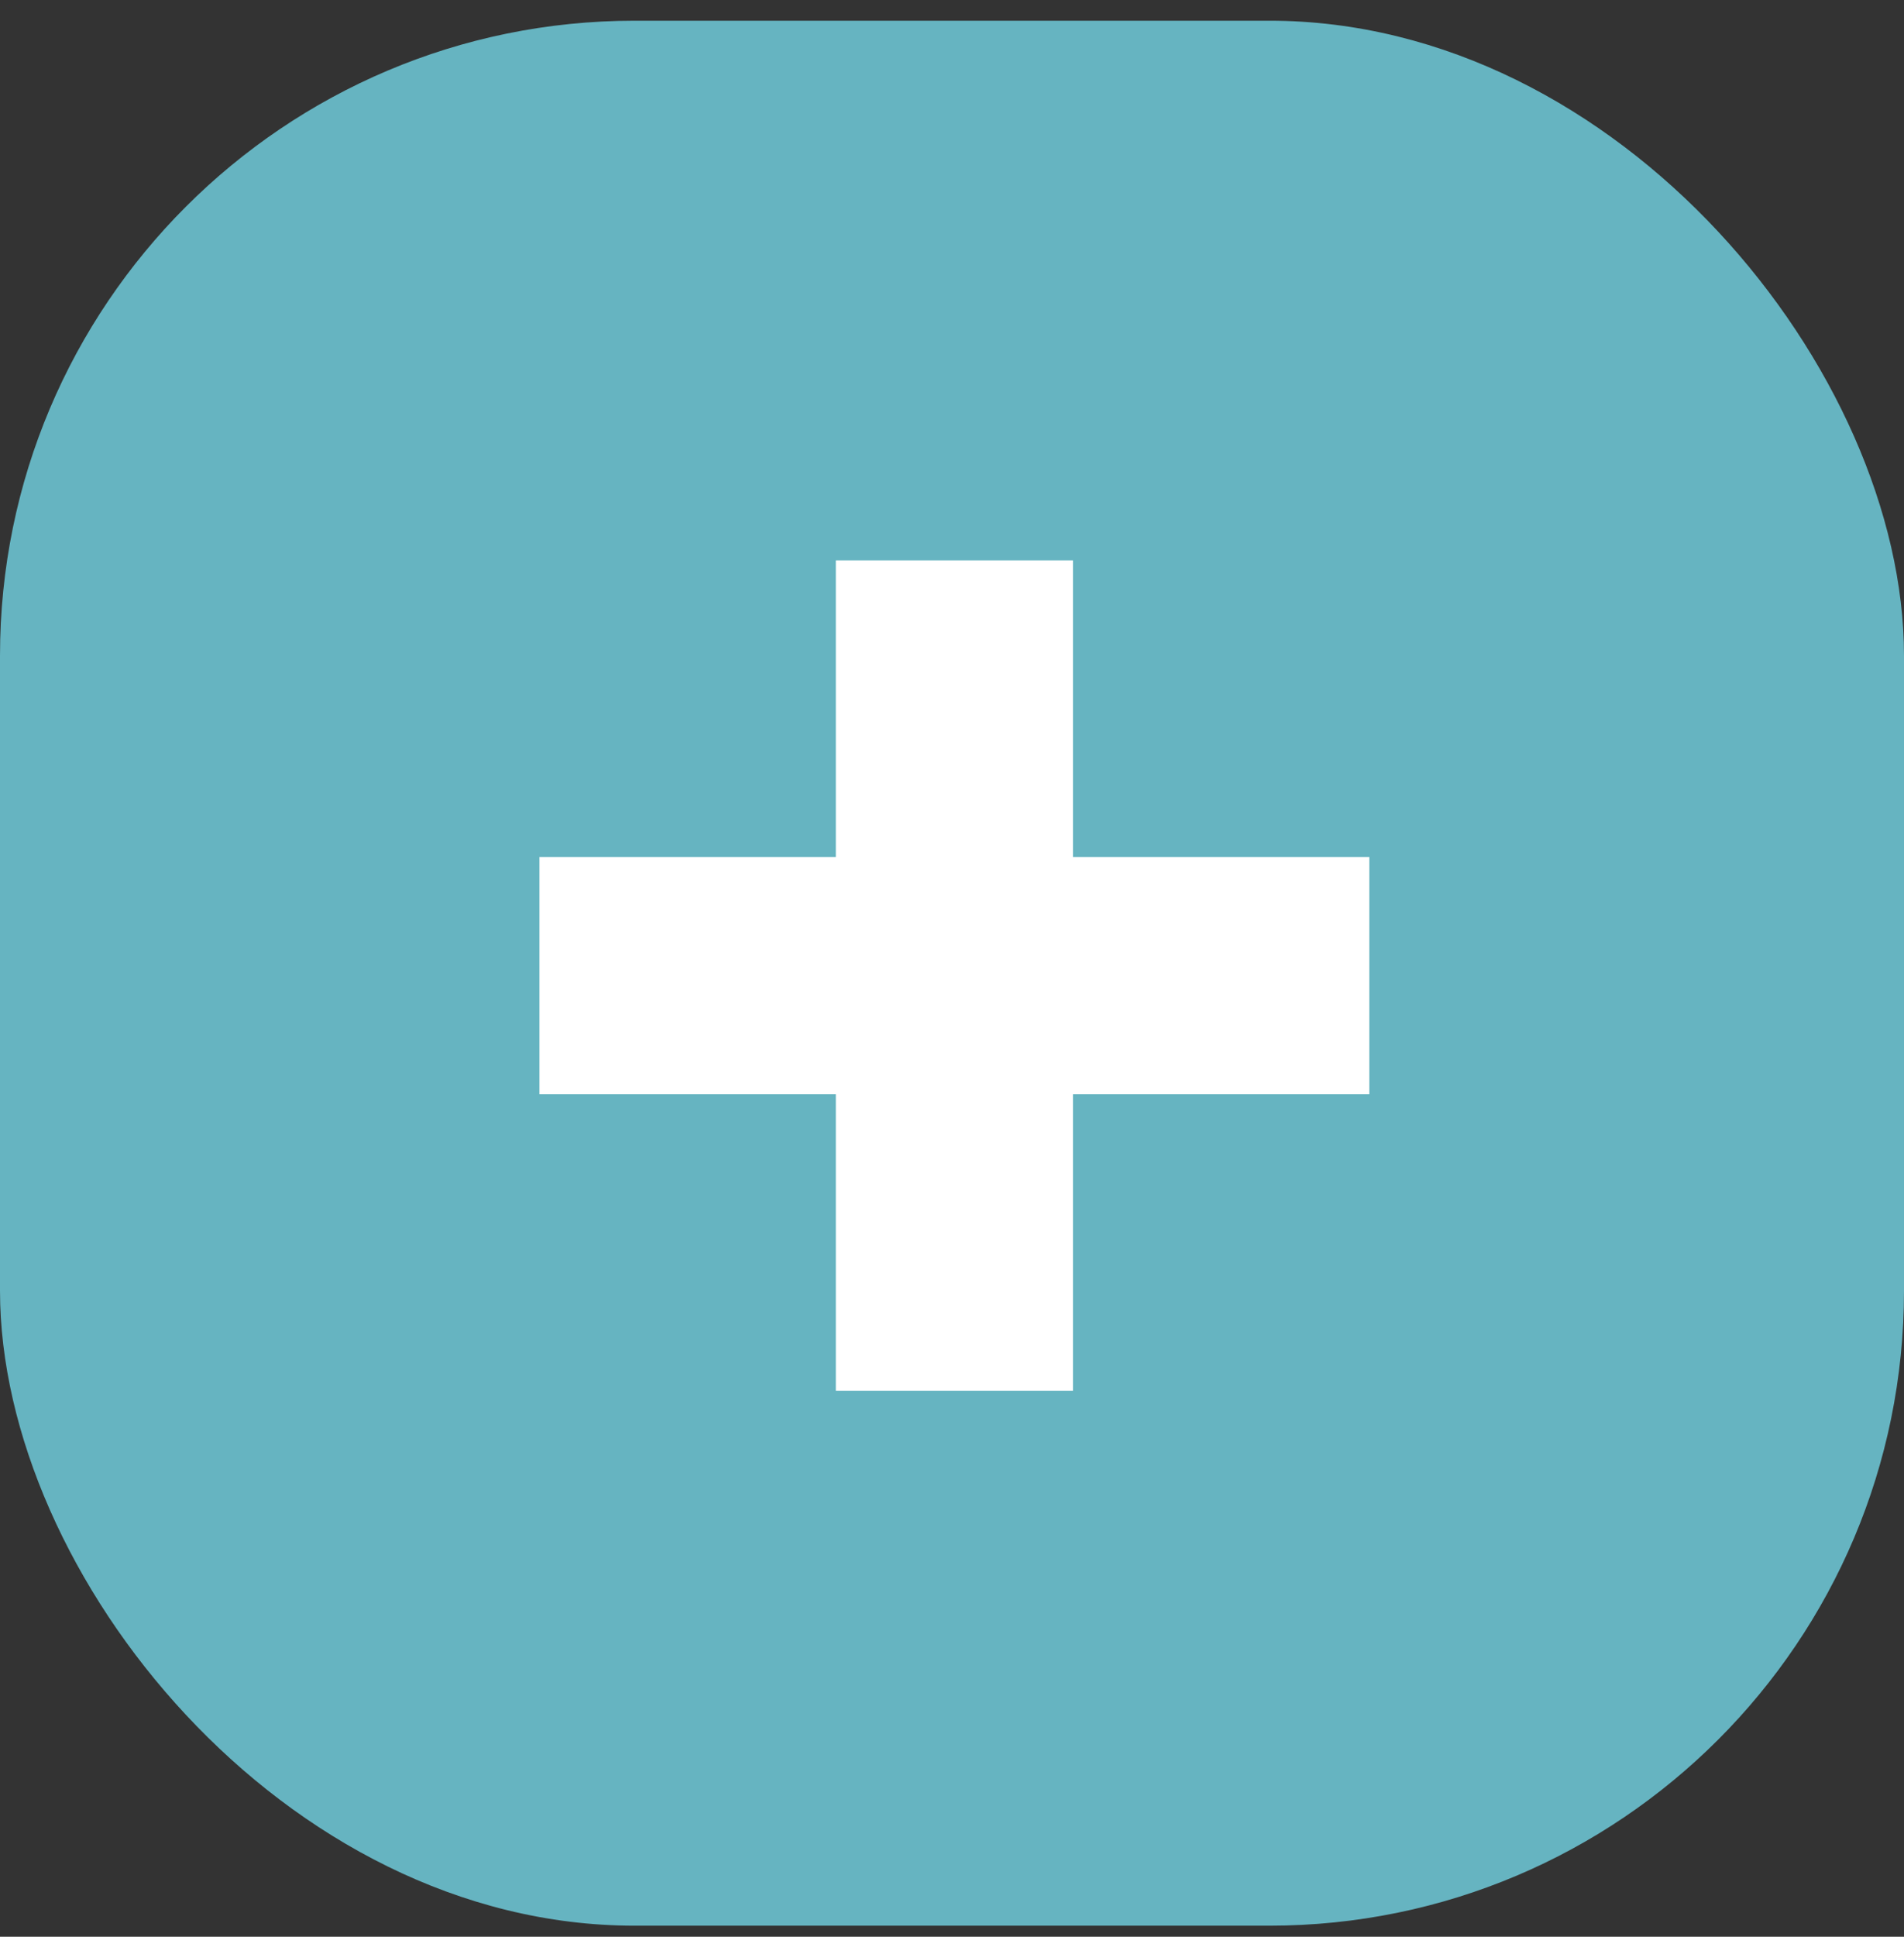
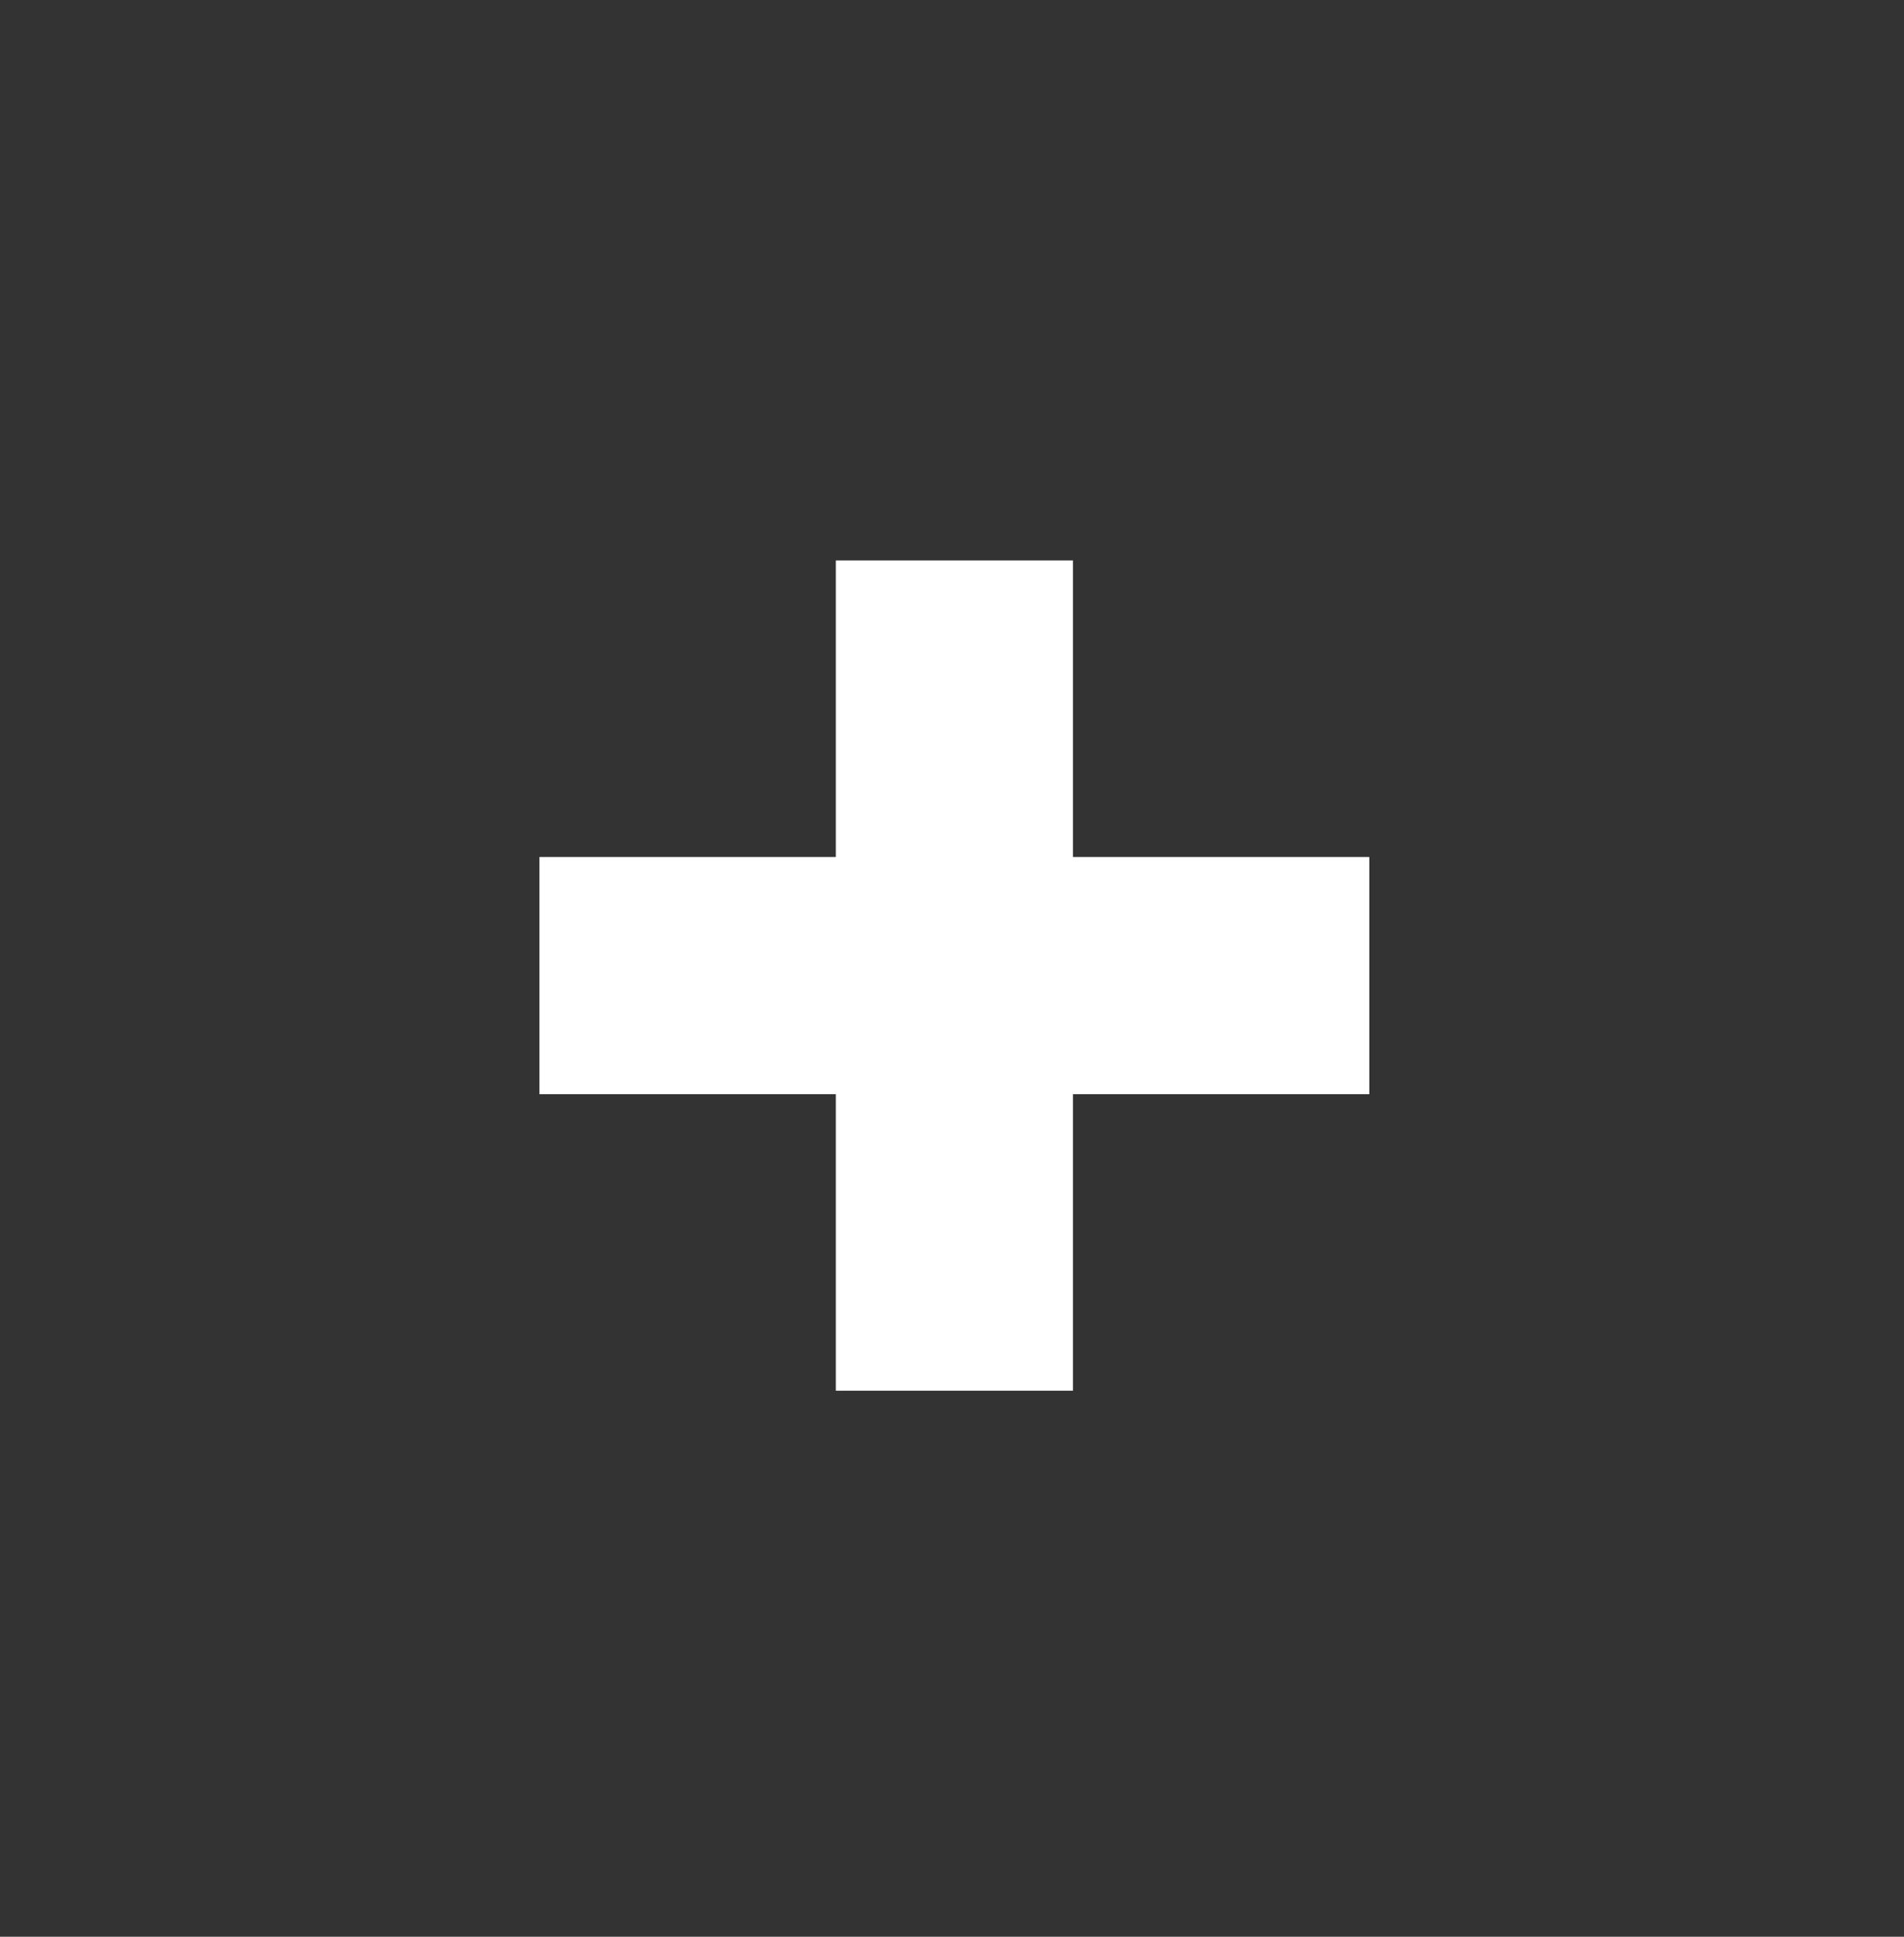
<svg xmlns="http://www.w3.org/2000/svg" width="60" height="61" viewBox="0 0 60 61" fill="none">
  <rect x="0" y="0" width="60" height="61" fill="#333333" stroke="none" />
-   <rect y="0.652" width="60" height="60" rx="20" fill="#66B4C1" />
  <path fill-rule="evenodd" clip-rule="evenodd" d="M33.811 17.652H26.339V26.992H17V34.463H26.339V43.802H33.811V34.463H43.15V26.992H33.811V17.652Z" fill="white" />
</svg>